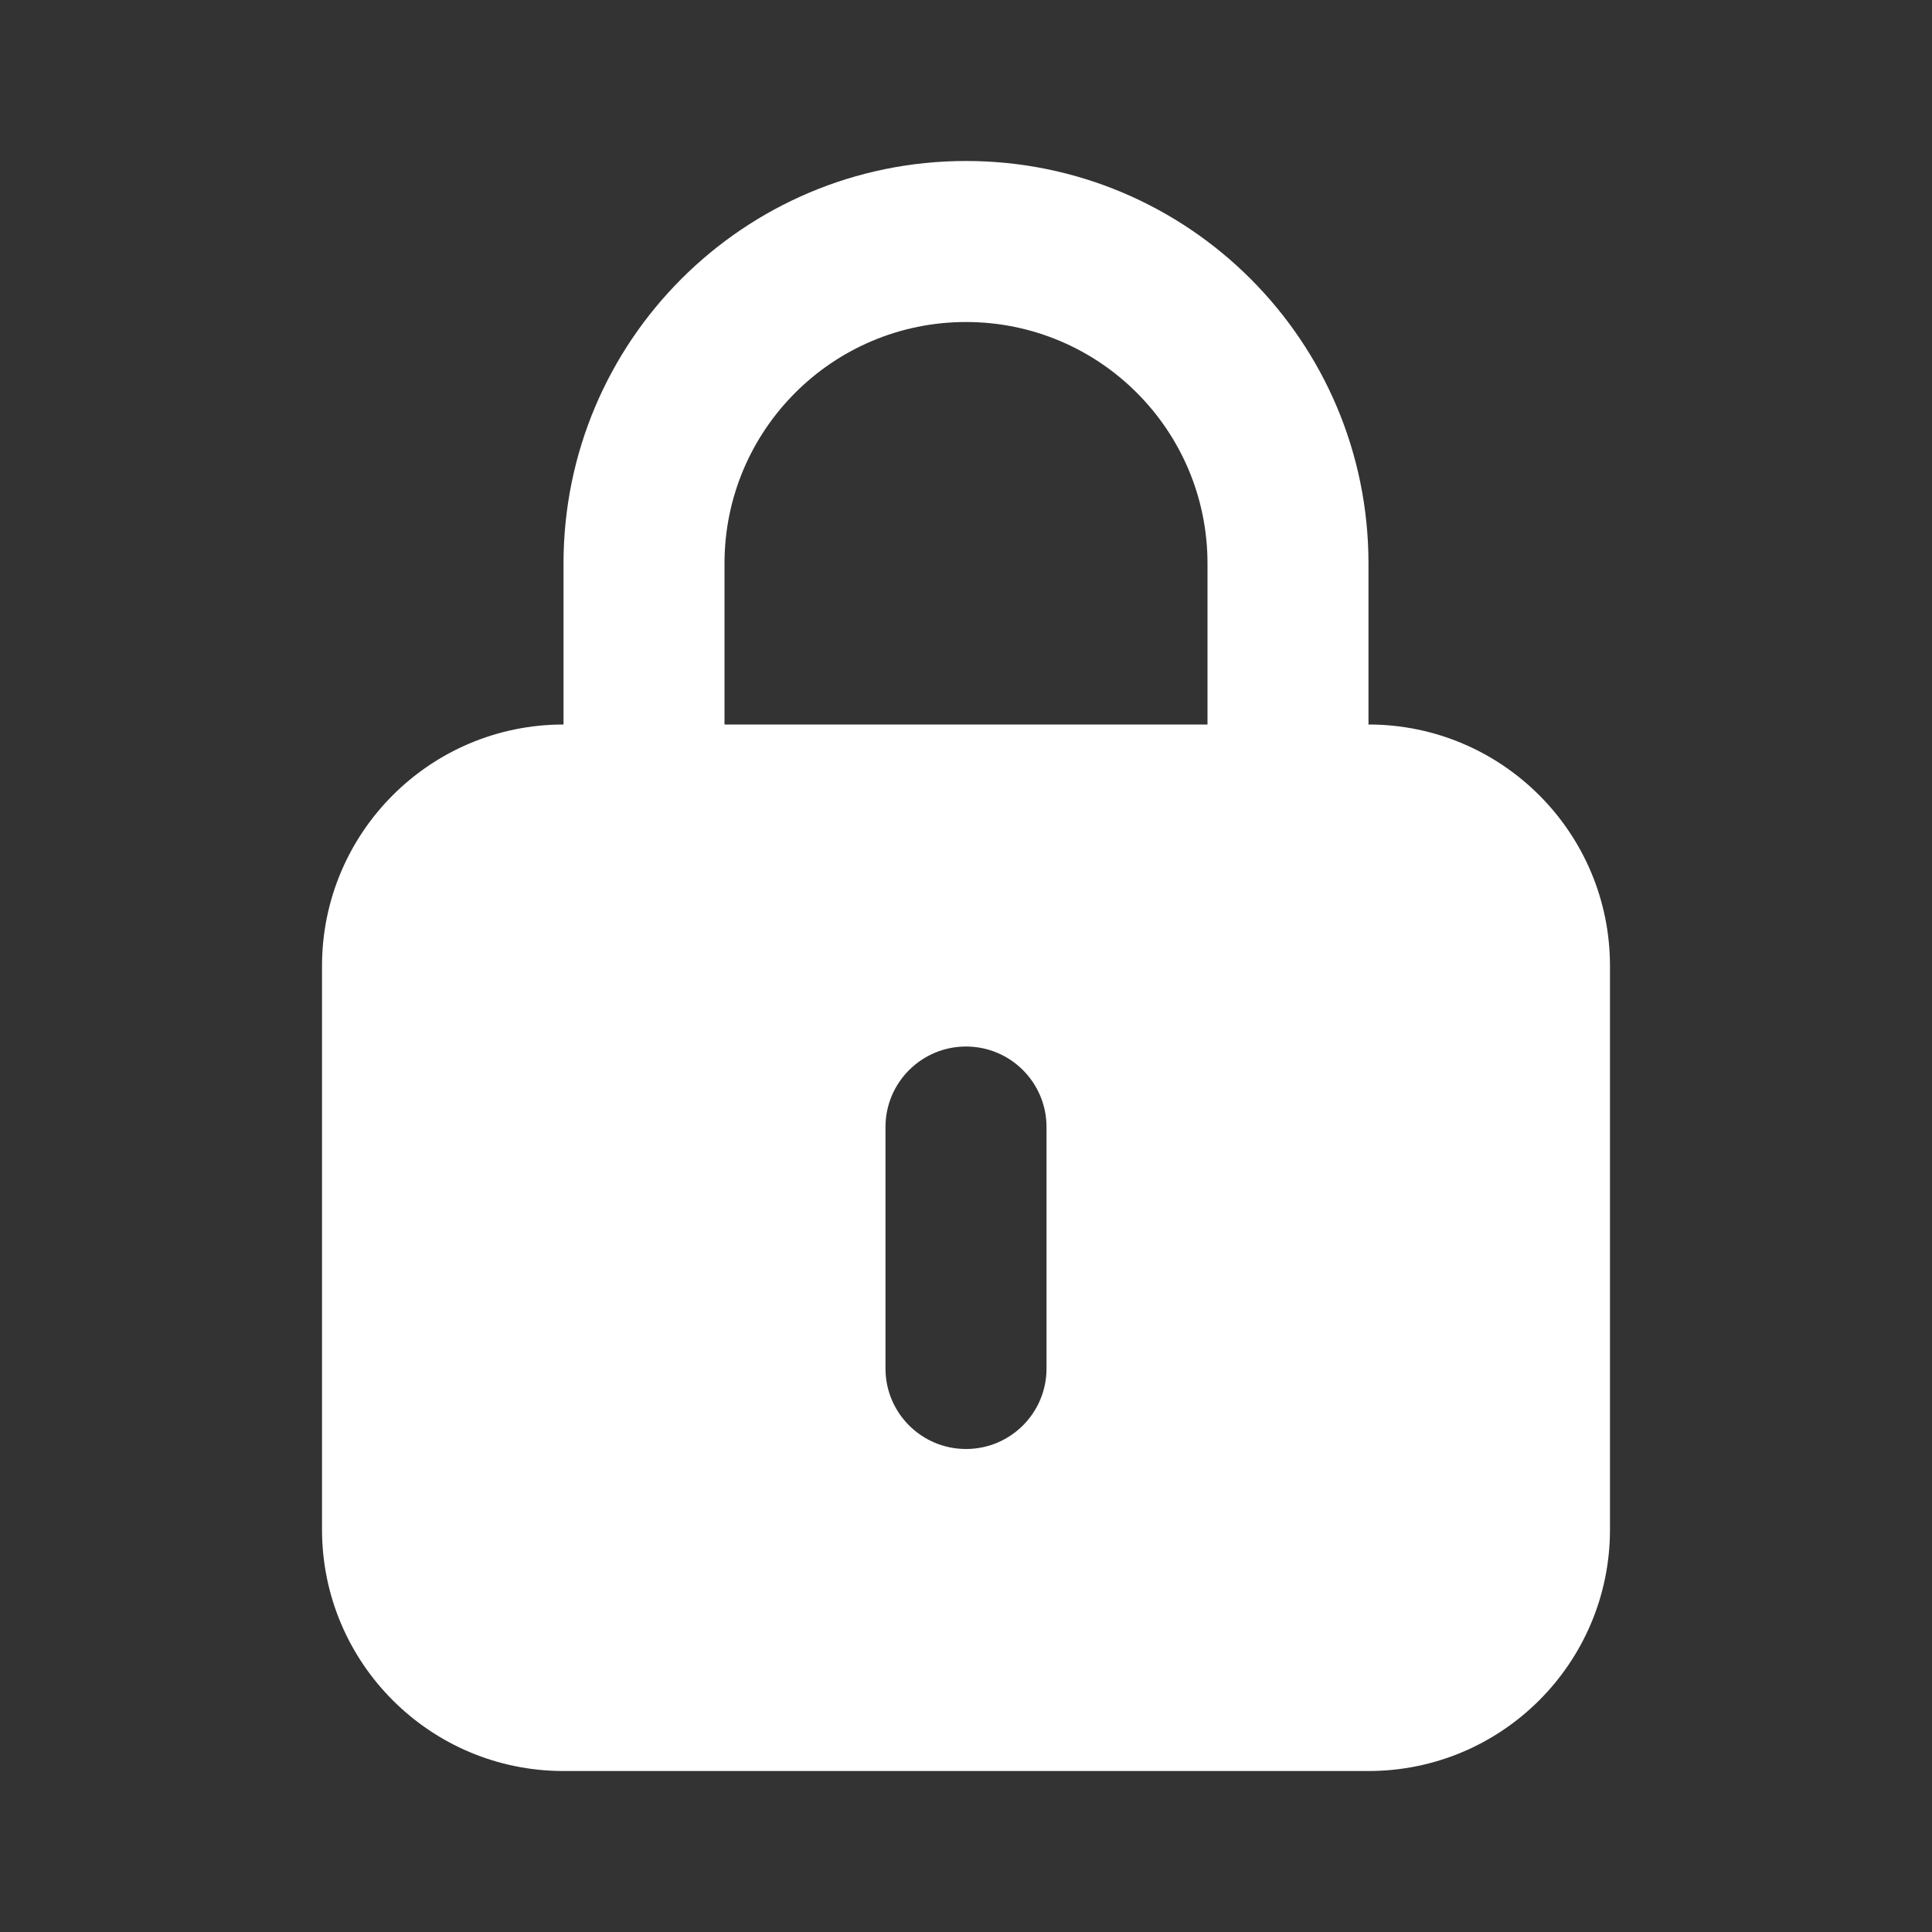
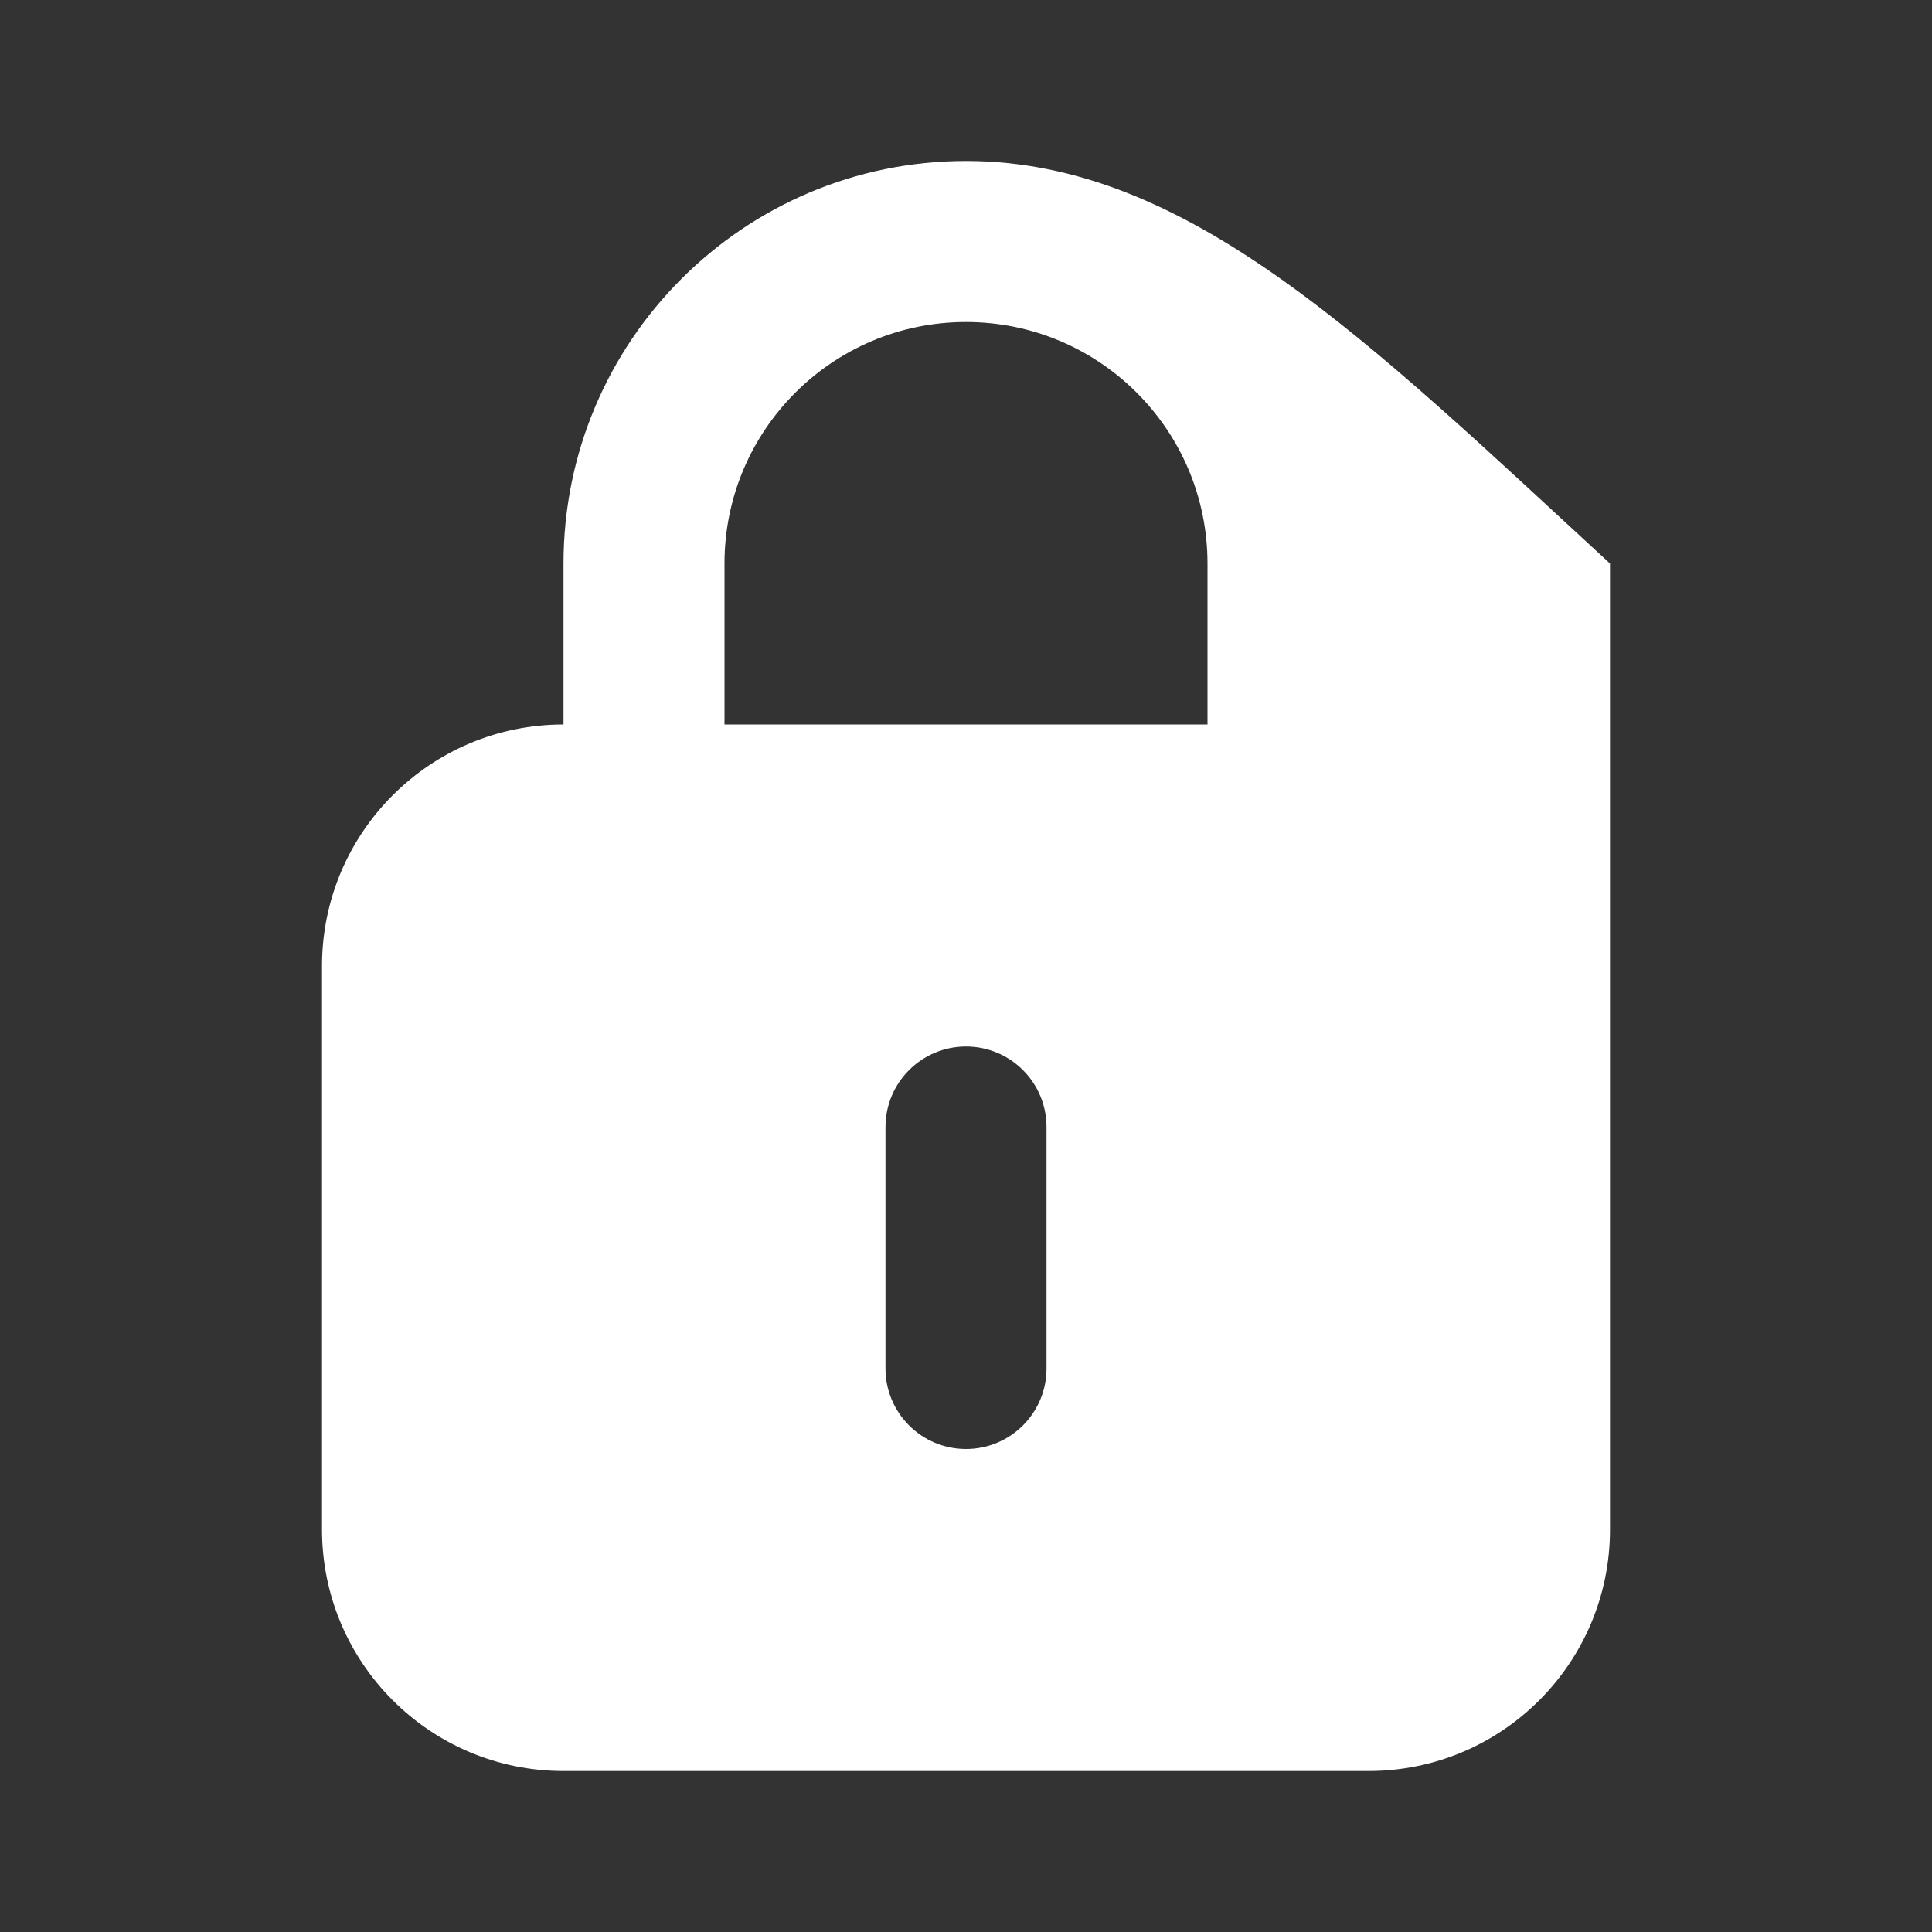
<svg xmlns="http://www.w3.org/2000/svg" width="40" height="40" viewBox="0 0 40 40" fill="none">
  <rect x="0" y="0" width="40" height="40" fill="#333333" stroke="none" />
  <g id="lock, private">
-     <path id="vector" fill-rule="evenodd" clip-rule="evenodd" d="M20 3.333C15.398 3.333 11.667 7.064 11.667 11.667V15C8.905 15 6.667 17.239 6.667 20V31.667C6.667 34.428 8.905 36.667 11.667 36.667H28.333C31.095 36.667 33.333 34.428 33.333 31.667V20C33.333 17.239 31.095 15 28.333 15V11.667C28.333 7.064 24.602 3.333 20 3.333ZM25 15V11.667C25 8.905 22.762 6.667 20 6.667C17.239 6.667 15 8.905 15 11.667V15H25ZM20 21.667C20.921 21.667 21.667 22.413 21.667 23.334V28.334C21.667 29.254 20.921 30 20 30C19.08 30 18.333 29.254 18.333 28.334V23.334C18.333 22.413 19.08 21.667 20 21.667Z" fill="white" />
+     <path id="vector" fill-rule="evenodd" clip-rule="evenodd" d="M20 3.333C15.398 3.333 11.667 7.064 11.667 11.667V15C8.905 15 6.667 17.239 6.667 20V31.667C6.667 34.428 8.905 36.667 11.667 36.667H28.333C31.095 36.667 33.333 34.428 33.333 31.667V20V11.667C28.333 7.064 24.602 3.333 20 3.333ZM25 15V11.667C25 8.905 22.762 6.667 20 6.667C17.239 6.667 15 8.905 15 11.667V15H25ZM20 21.667C20.921 21.667 21.667 22.413 21.667 23.334V28.334C21.667 29.254 20.921 30 20 30C19.08 30 18.333 29.254 18.333 28.334V23.334C18.333 22.413 19.08 21.667 20 21.667Z" fill="white" />
  </g>
</svg>